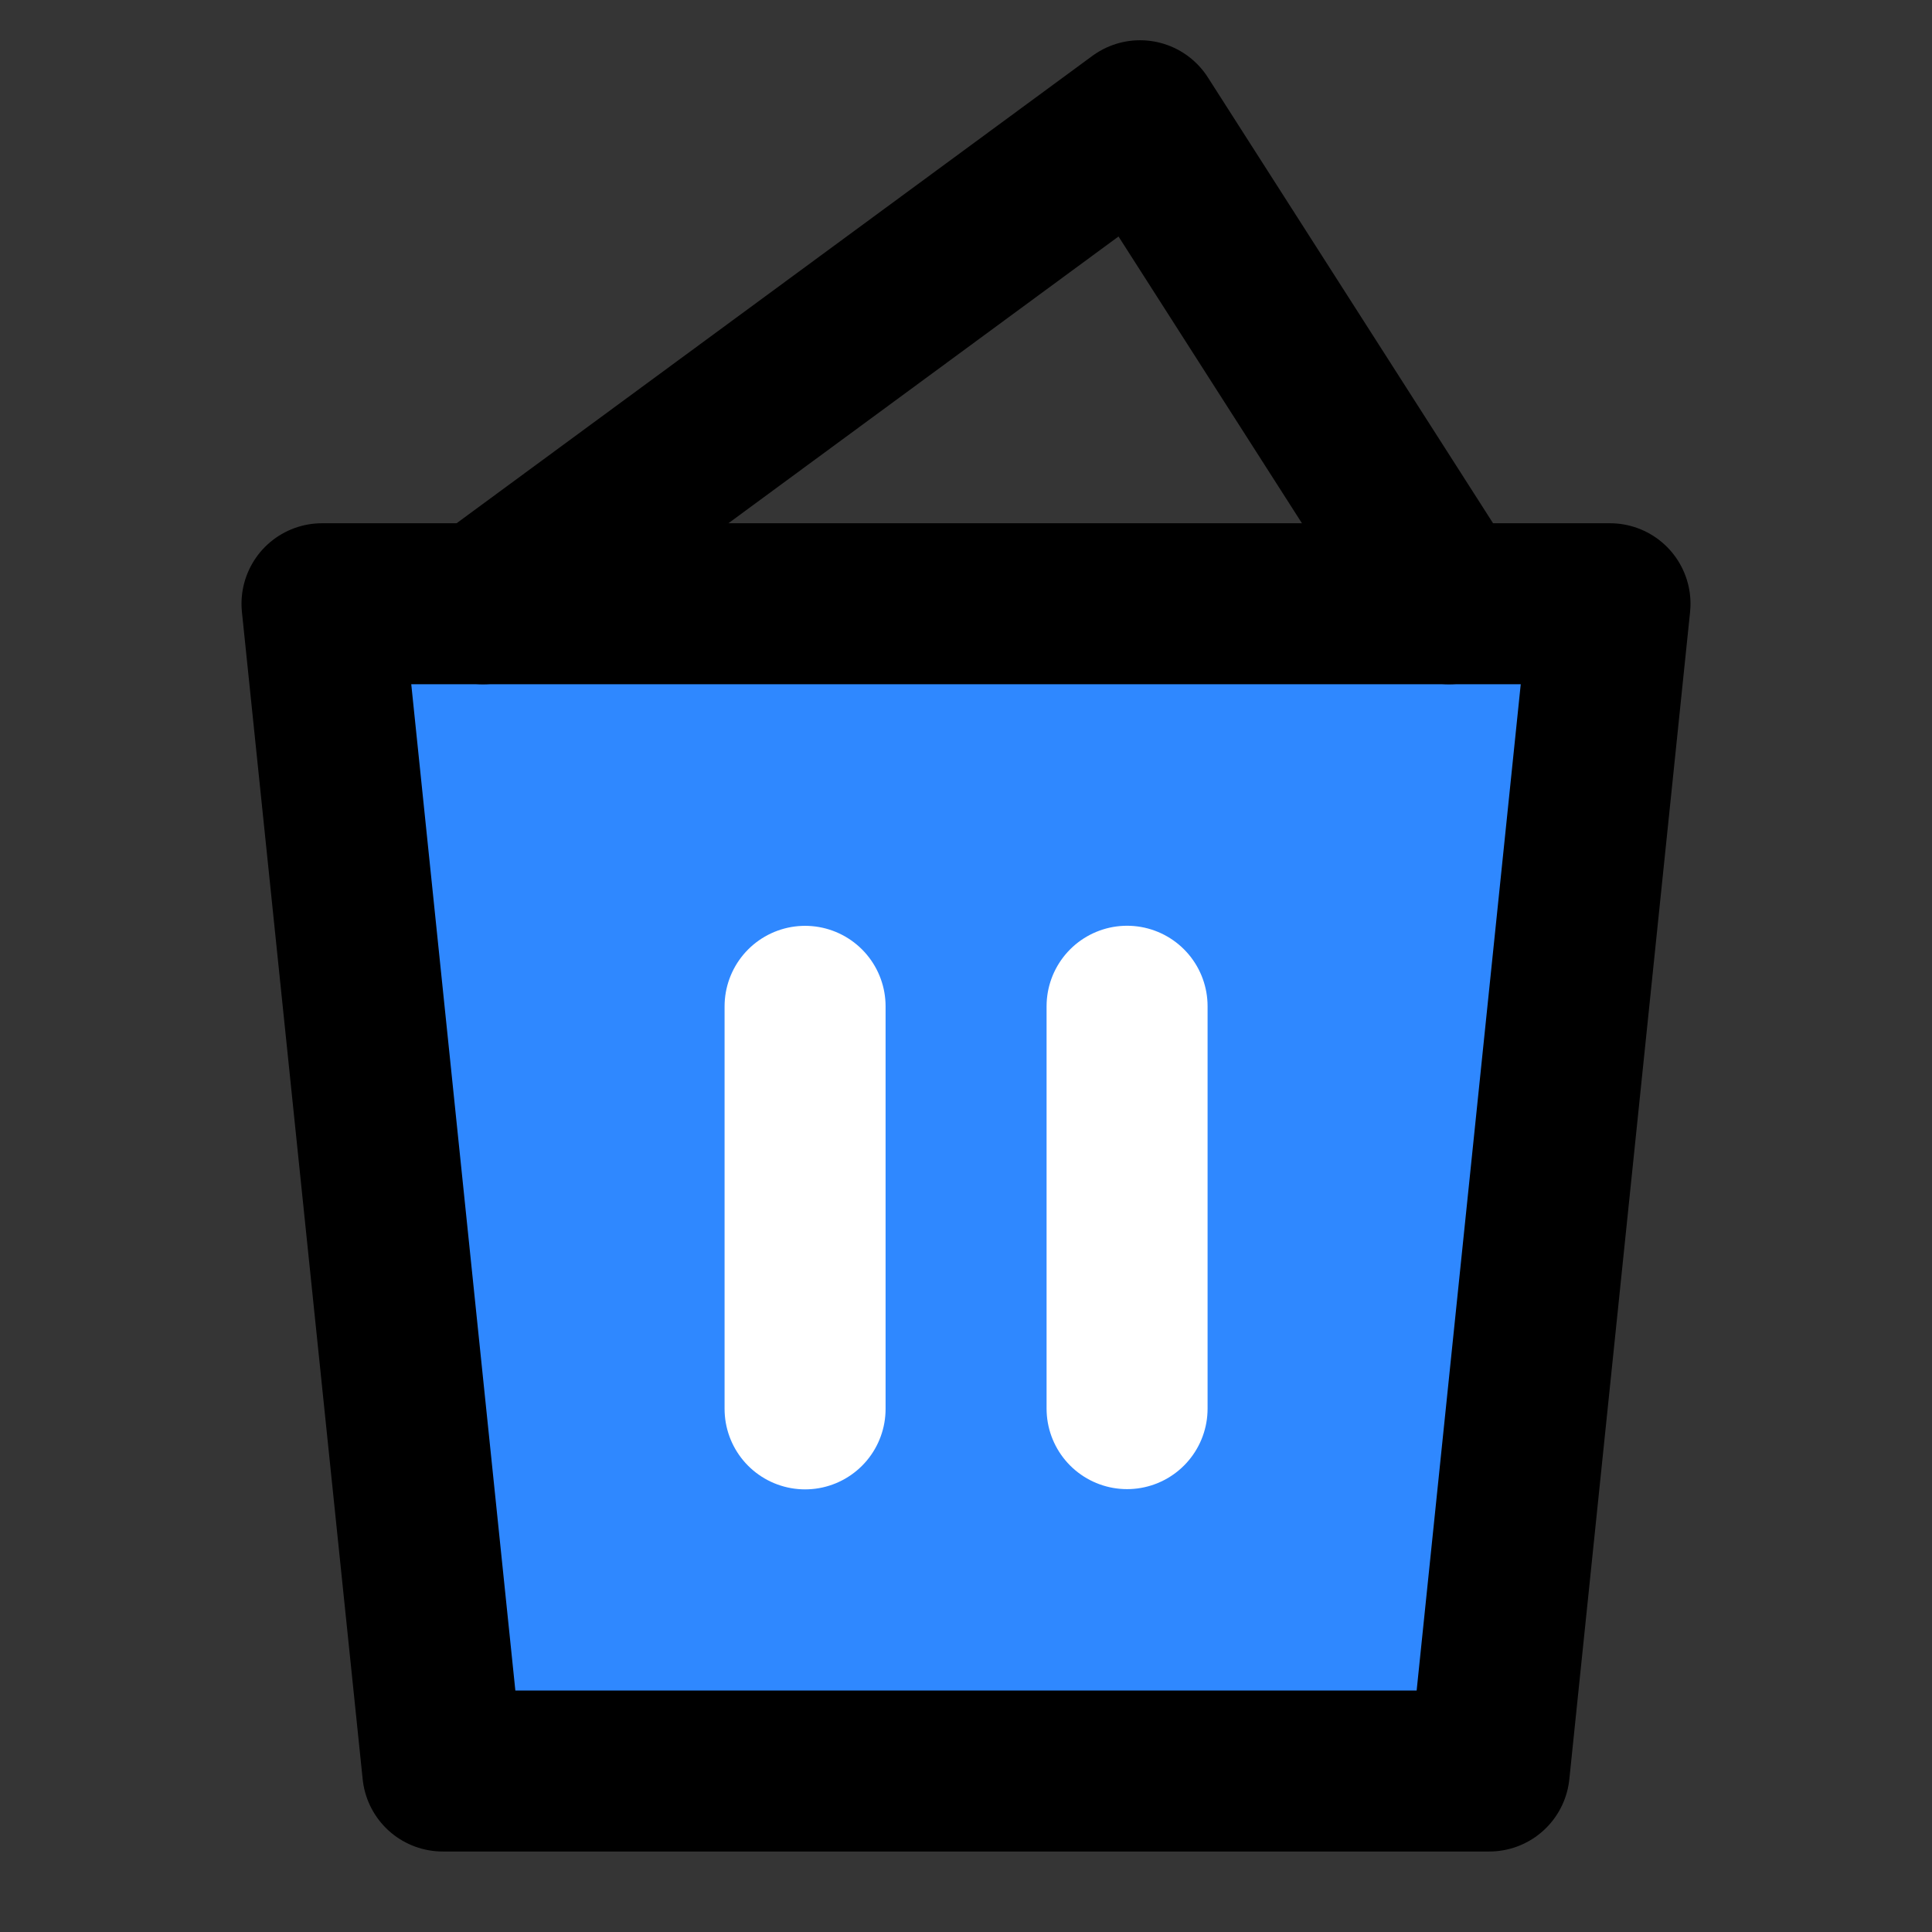
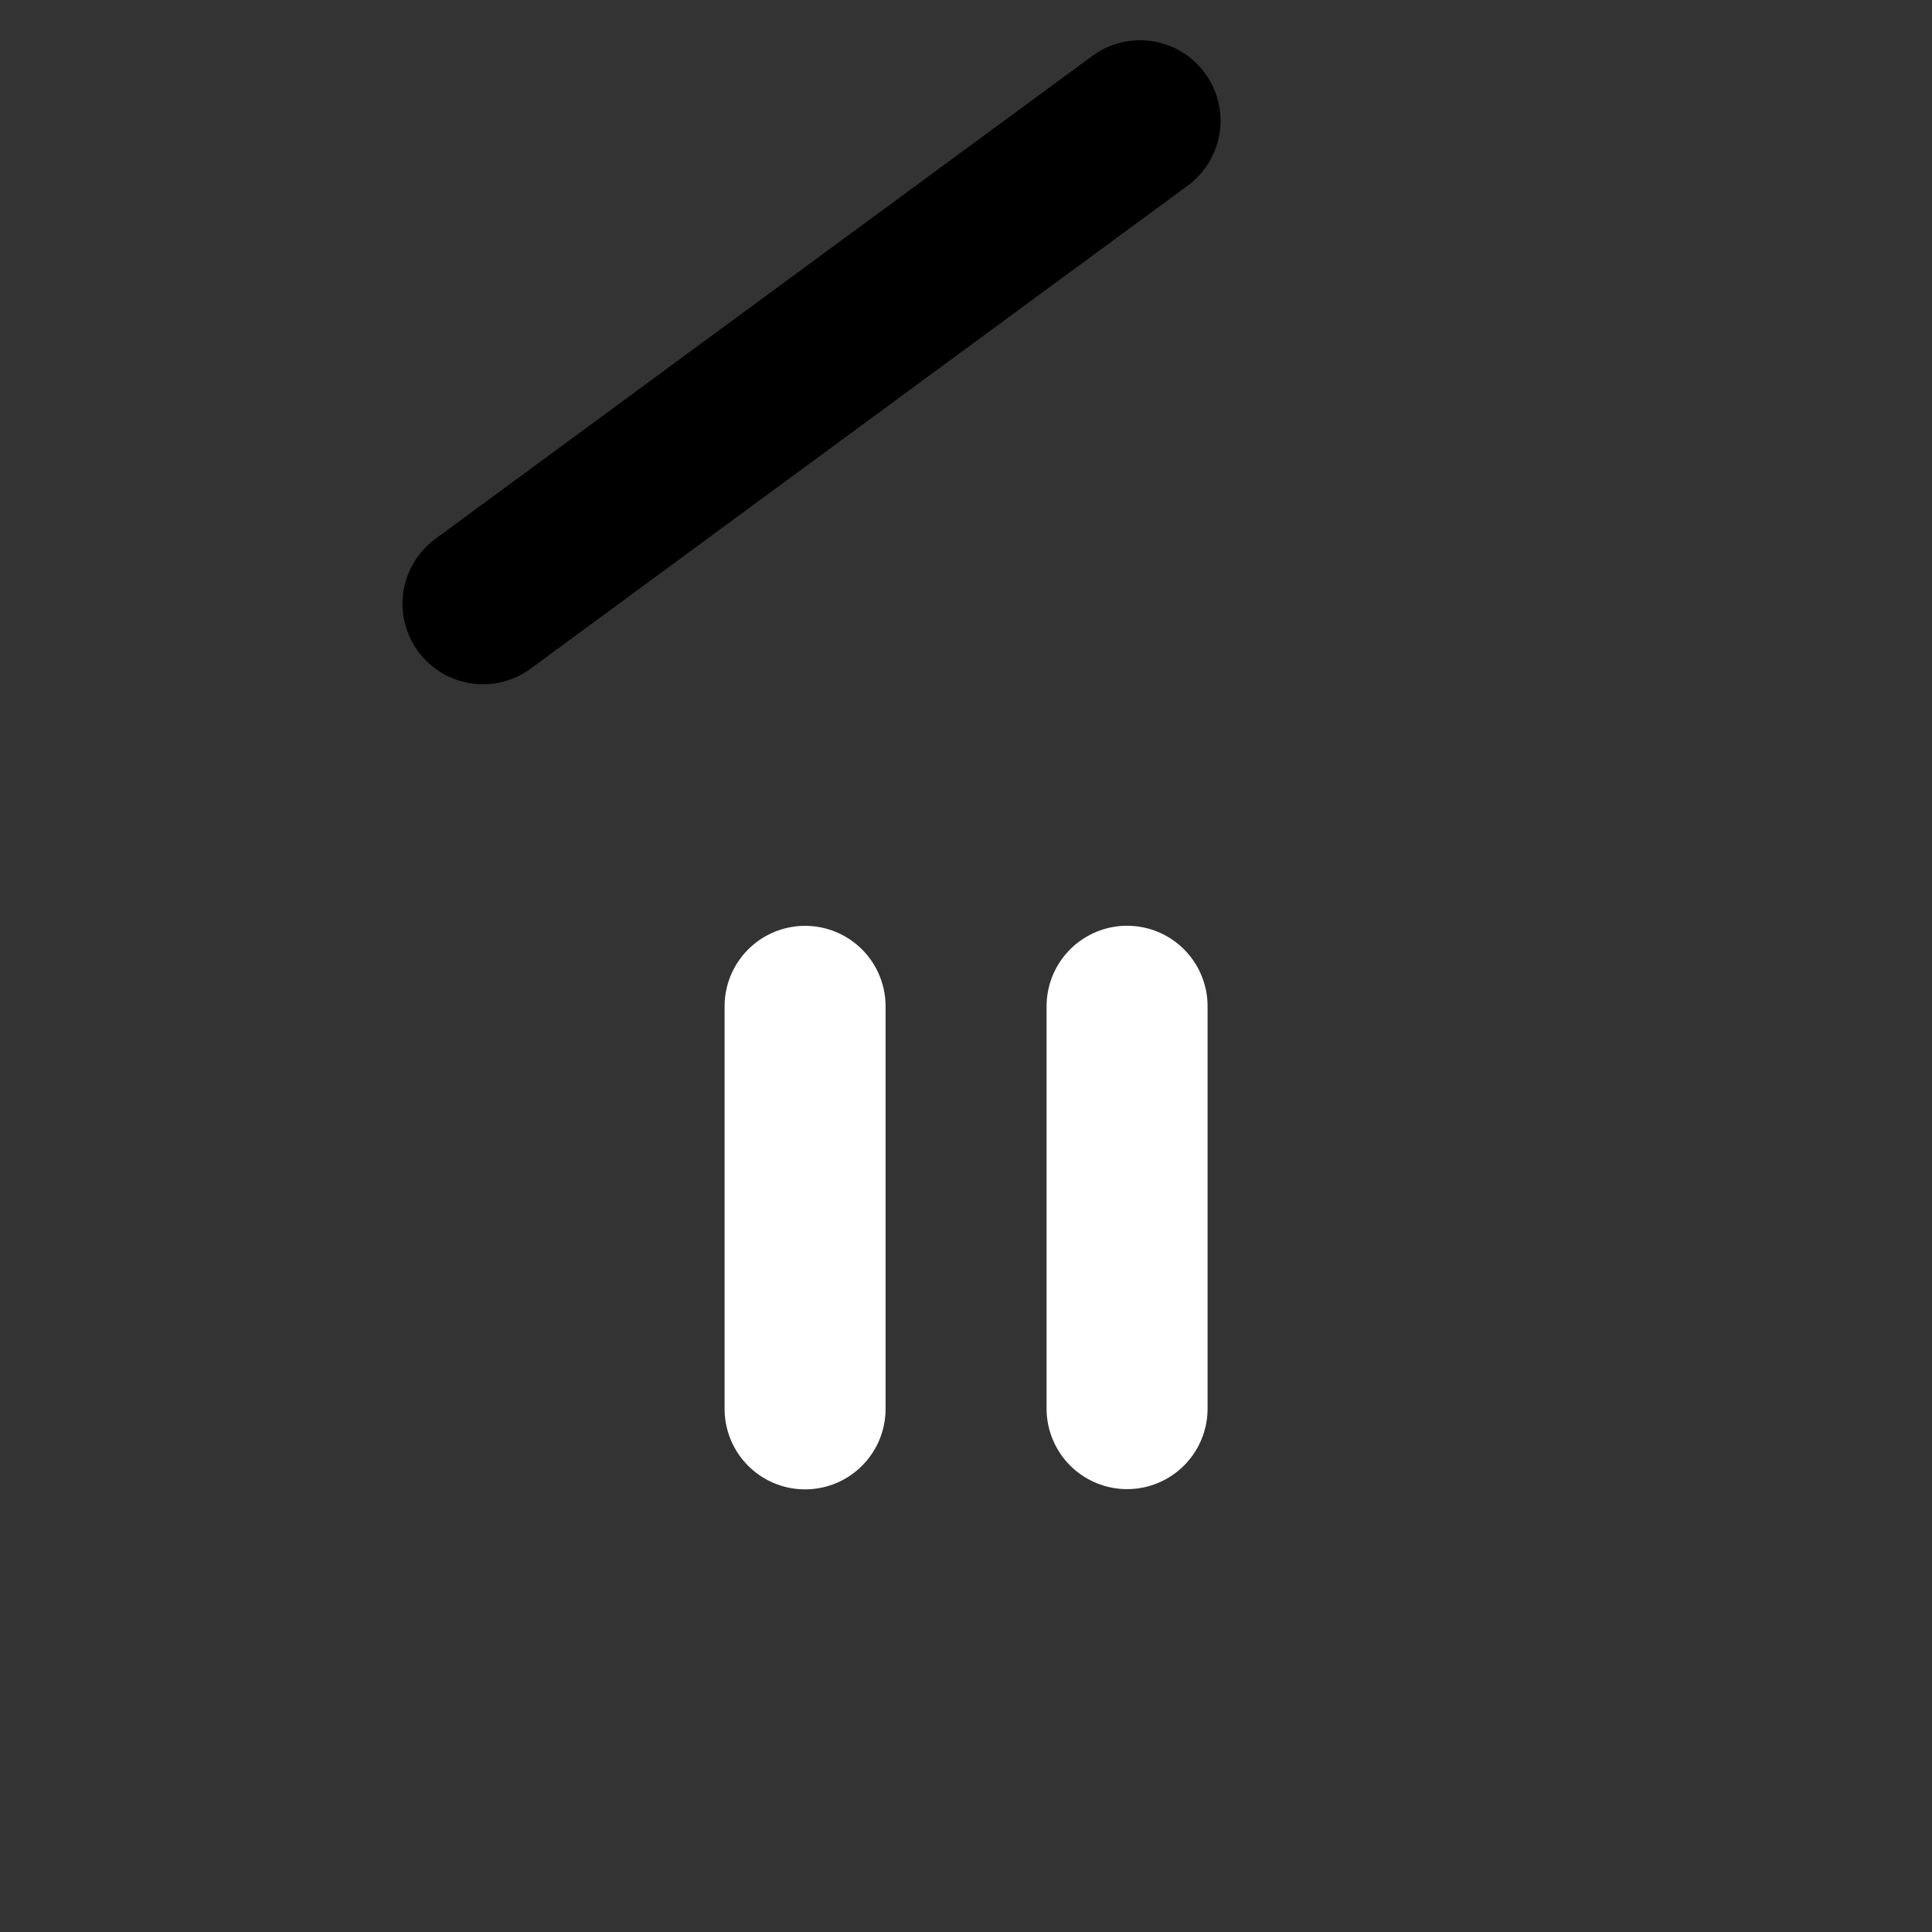
<svg xmlns="http://www.w3.org/2000/svg" width="800px" height="800px" viewBox="0 0 48 48" fill="none">
  <rect x="0" y="0" width="48" height="48" fill="#333333" stroke="none" />
-   <rect width="48" height="48" fill="white" fill-opacity="0.01" />
-   <path fill-rule="evenodd" clip-rule="evenodd" d="M8 15H40L37 44H11L8 15Z" fill="#2F88FF" stroke="#000000" stroke-width="4" stroke-linejoin="round" />
  <path d="M20.002 25.002V35.003" stroke="white" stroke-width="4" stroke-linecap="round" />
  <path d="M28.002 25V34.997" stroke="white" stroke-width="4" stroke-linecap="round" />
-   <path d="M12 15L28.324 3L36 15" stroke="#000000" stroke-width="4" stroke-linecap="round" stroke-linejoin="round" />
+   <path d="M12 15L28.324 3" stroke="#000000" stroke-width="4" stroke-linecap="round" stroke-linejoin="round" />
</svg>